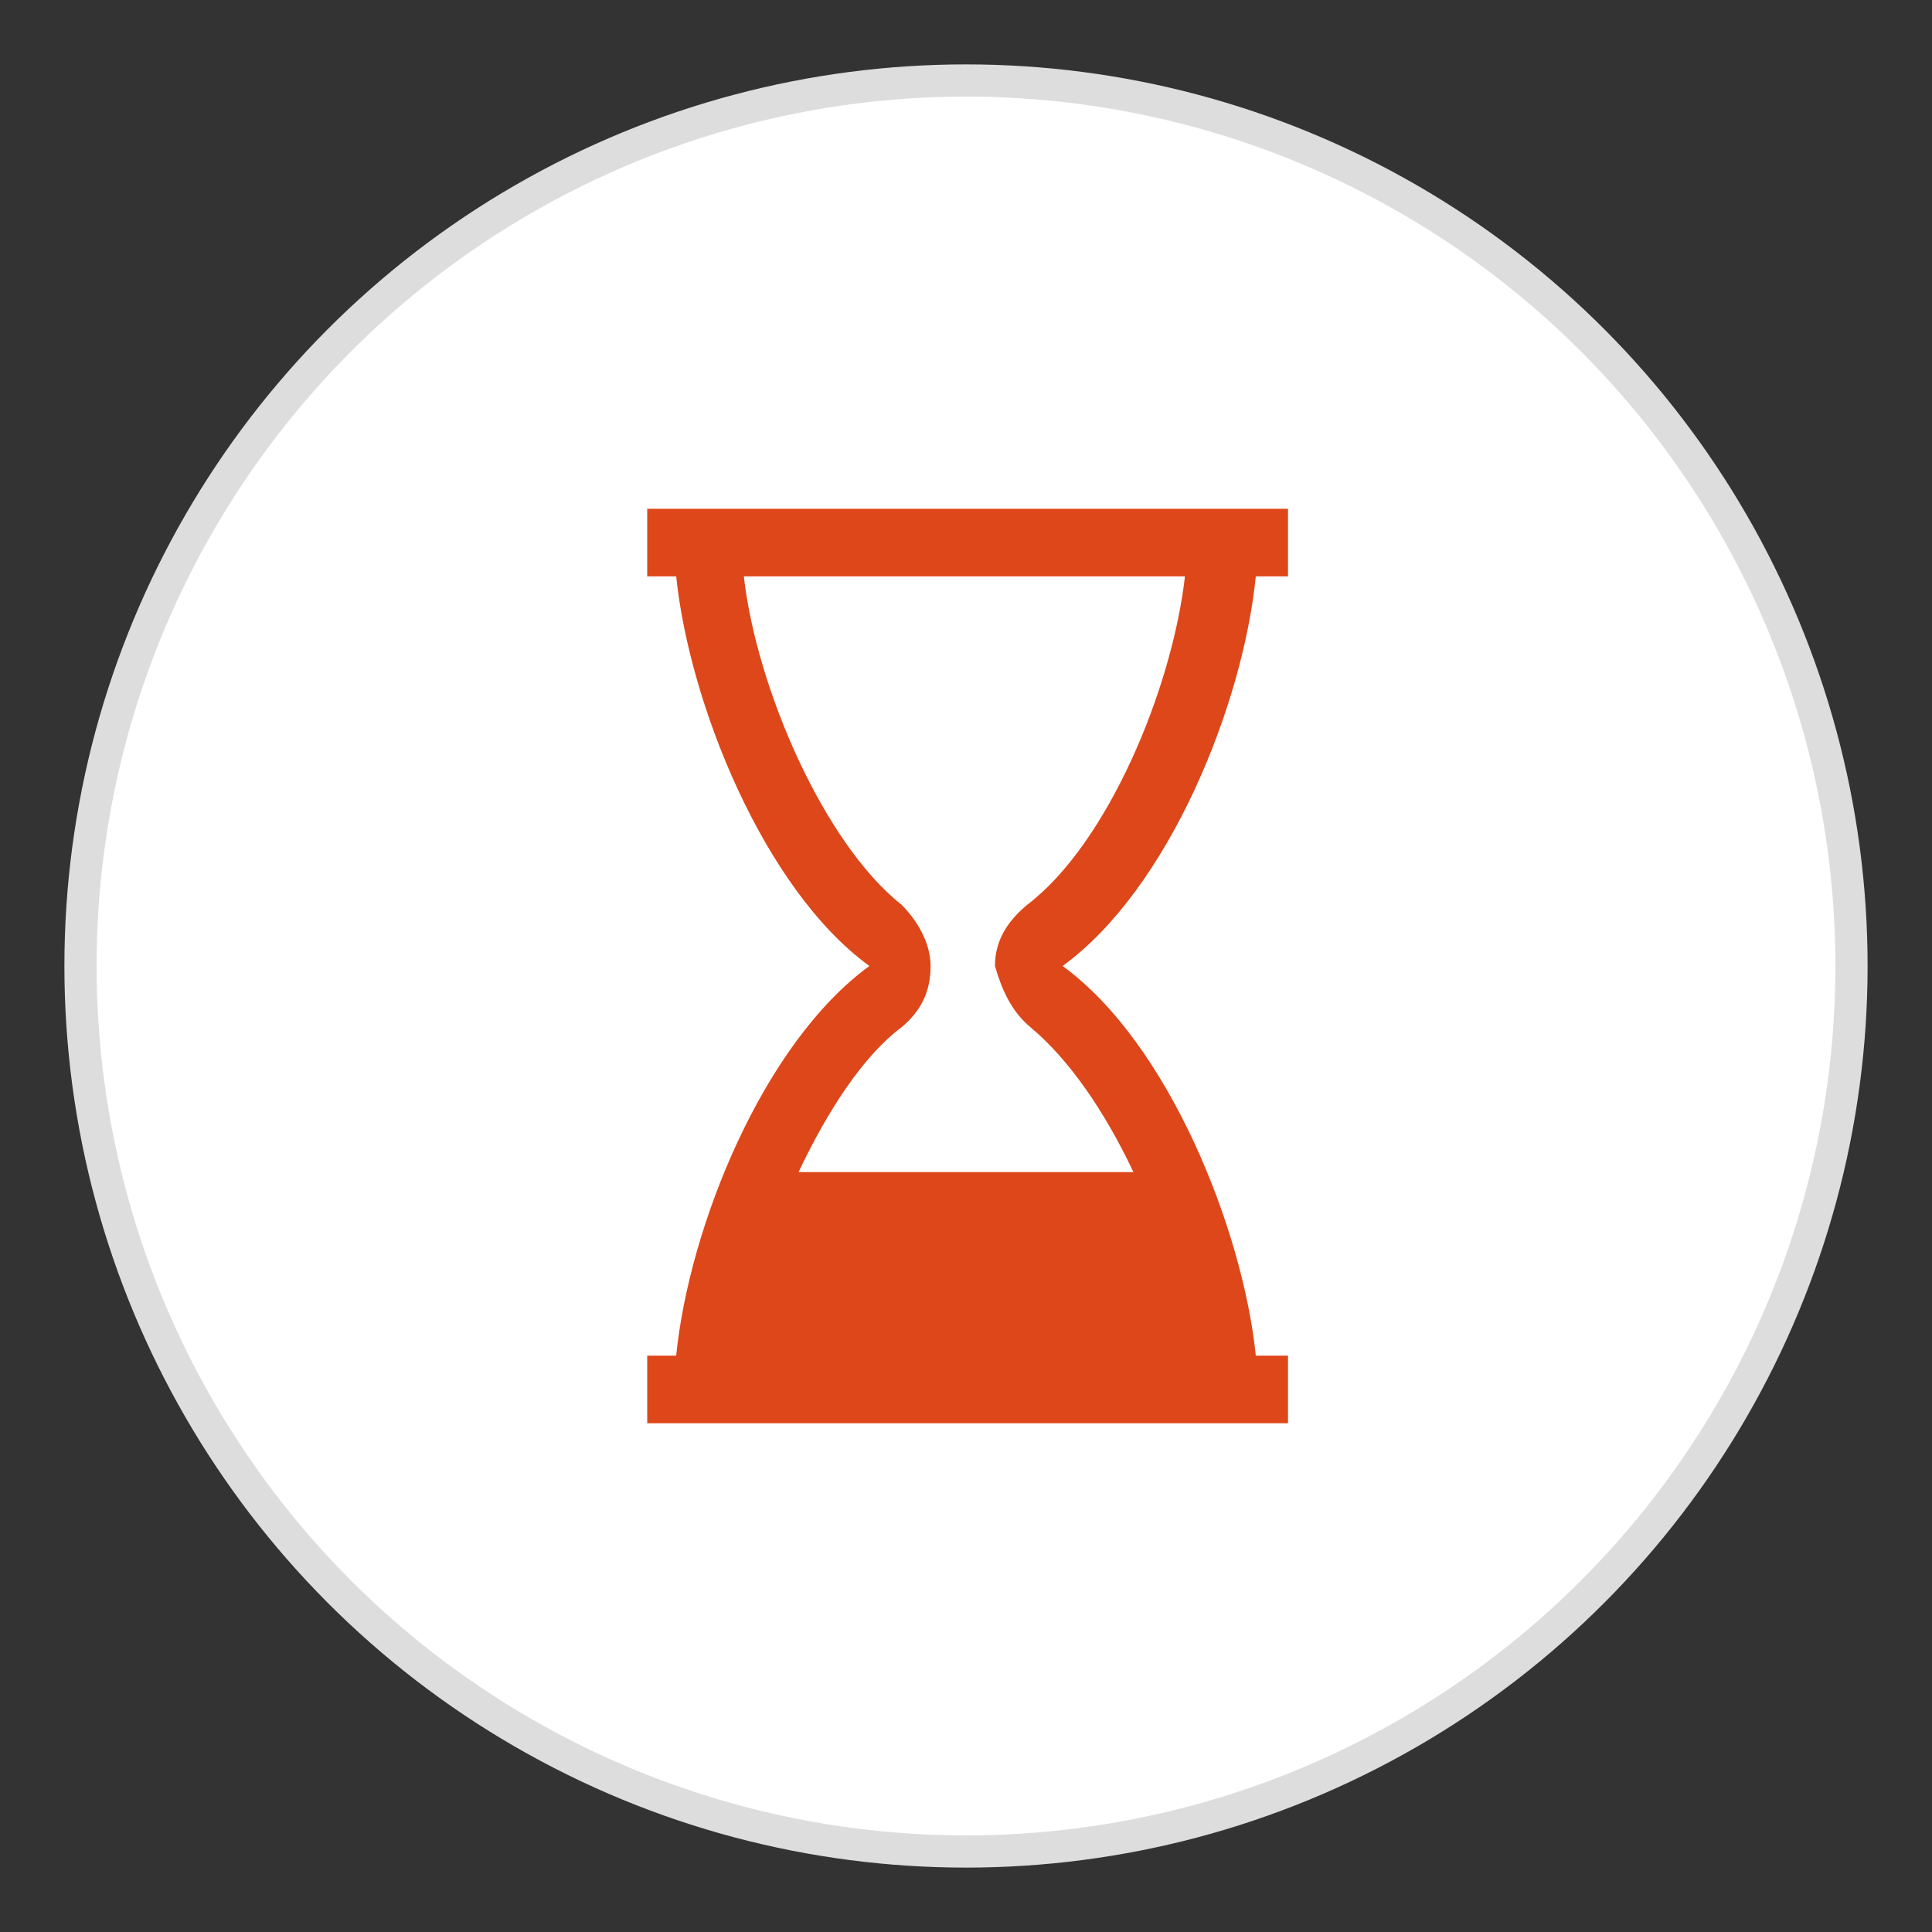
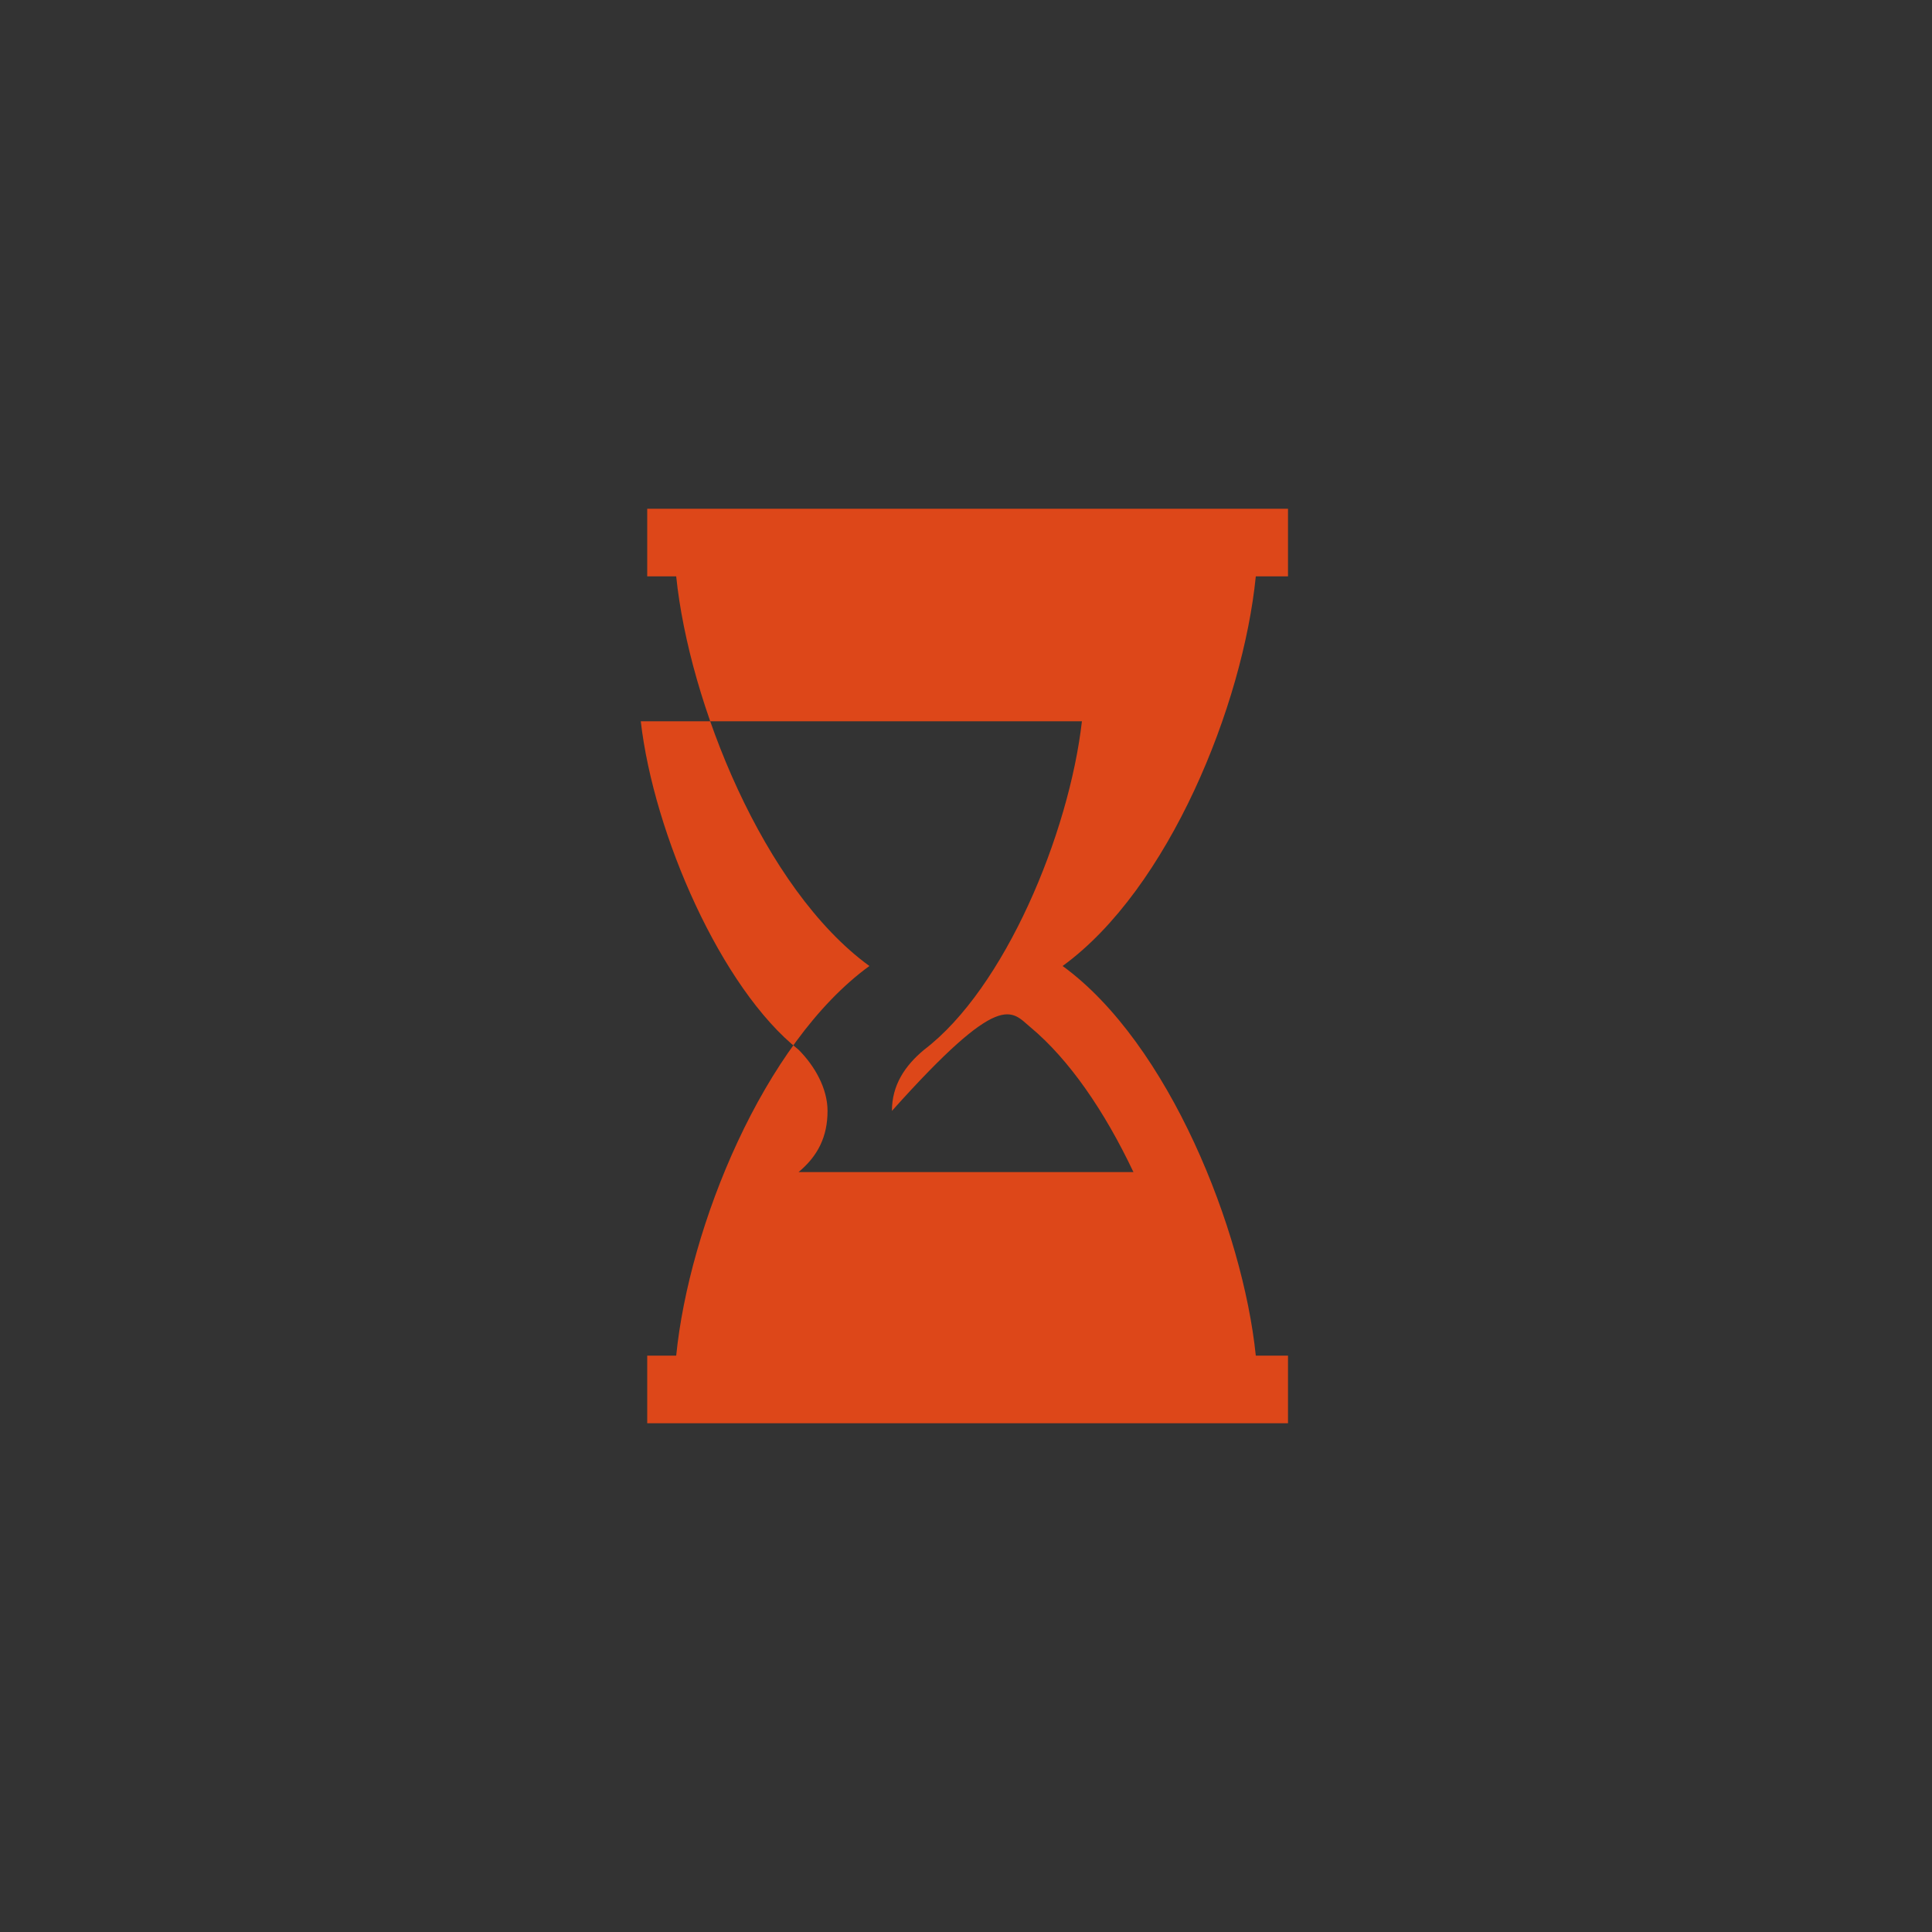
<svg xmlns="http://www.w3.org/2000/svg" version="1.1" id="Layer_1" x="0px" y="0px" viewBox="0 0 60 60" style="enable-background:new 0 0 60 60;" xml:space="preserve">
  <rect x="0" y="0" width="60" height="60" fill="#333333" stroke="none" />
  <style type="text/css">
	.st0{fill:#FFFFFF;stroke:#DDDDDD;stroke-miterlimit:10;}
	.st1{fill:#DD4719;}
</style>
-   <circle class="st0" cx="30" cy="30" r="27.5" />
-   <path class="st1" d="M39,17.9h1v-2.1H20.1v2.1H21c0.4,3.9,2.7,9.7,6,12.1c-3.3,2.4-5.6,8.1-6,12.1h-0.9v2.1h19.9v-2.1h-1  c-0.4-3.9-2.7-9.7-6-12.1C36.3,27.6,38.6,21.9,39,17.9z M32,31.9c1.2,1,2.3,2.6,3.2,4.5H24.8c0.9-1.9,2-3.6,3.2-4.5  c0.6-0.5,0.9-1.1,0.9-1.9c0-0.7-0.4-1.4-0.9-1.9c-2.4-1.9-4.5-6.7-4.9-10.2h13.7c-0.4,3.5-2.4,8.3-4.9,10.2c-0.6,0.5-1,1.1-1,1.9  C31.1,30.7,31.4,31.4,32,31.9z" />
+   <path class="st1" d="M39,17.9h1v-2.1H20.1v2.1H21c0.4,3.9,2.7,9.7,6,12.1c-3.3,2.4-5.6,8.1-6,12.1h-0.9v2.1h19.9v-2.1h-1  c-0.4-3.9-2.7-9.7-6-12.1C36.3,27.6,38.6,21.9,39,17.9z M32,31.9c1.2,1,2.3,2.6,3.2,4.5H24.8c0.6-0.5,0.9-1.1,0.9-1.9c0-0.7-0.4-1.4-0.9-1.9c-2.4-1.9-4.5-6.7-4.9-10.2h13.7c-0.4,3.5-2.4,8.3-4.9,10.2c-0.6,0.5-1,1.1-1,1.9  C31.1,30.7,31.4,31.4,32,31.9z" />
</svg>